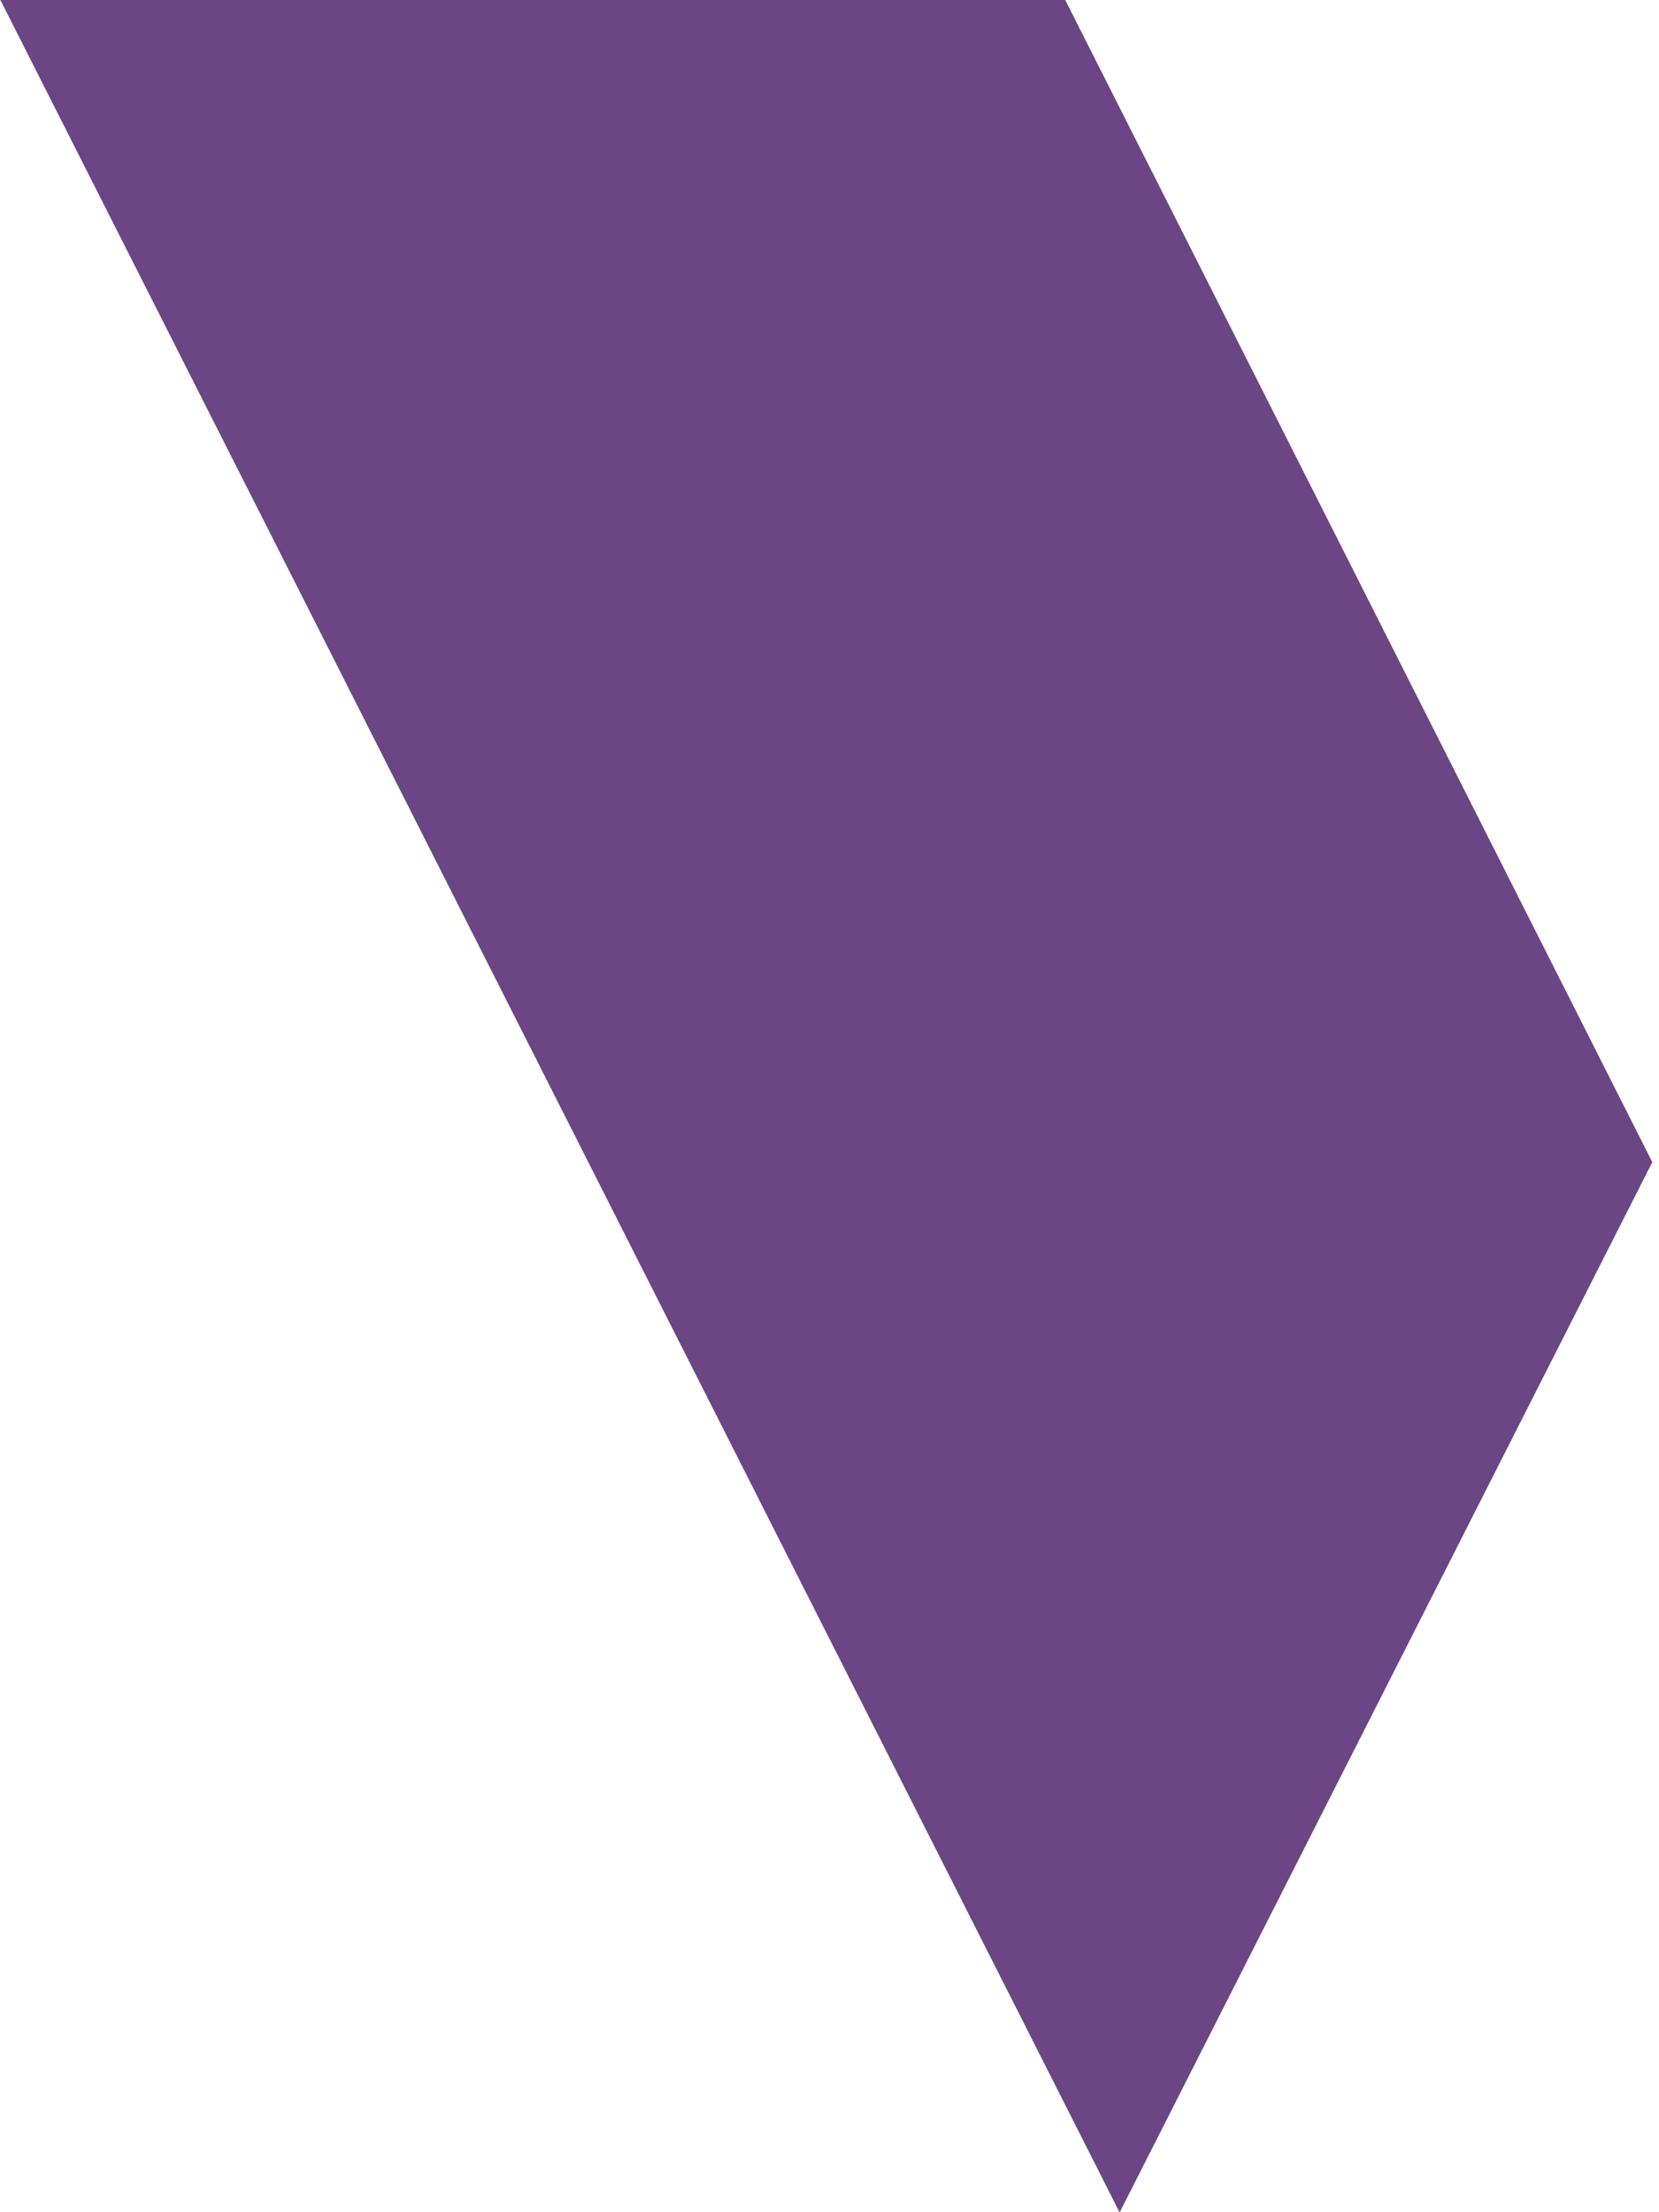
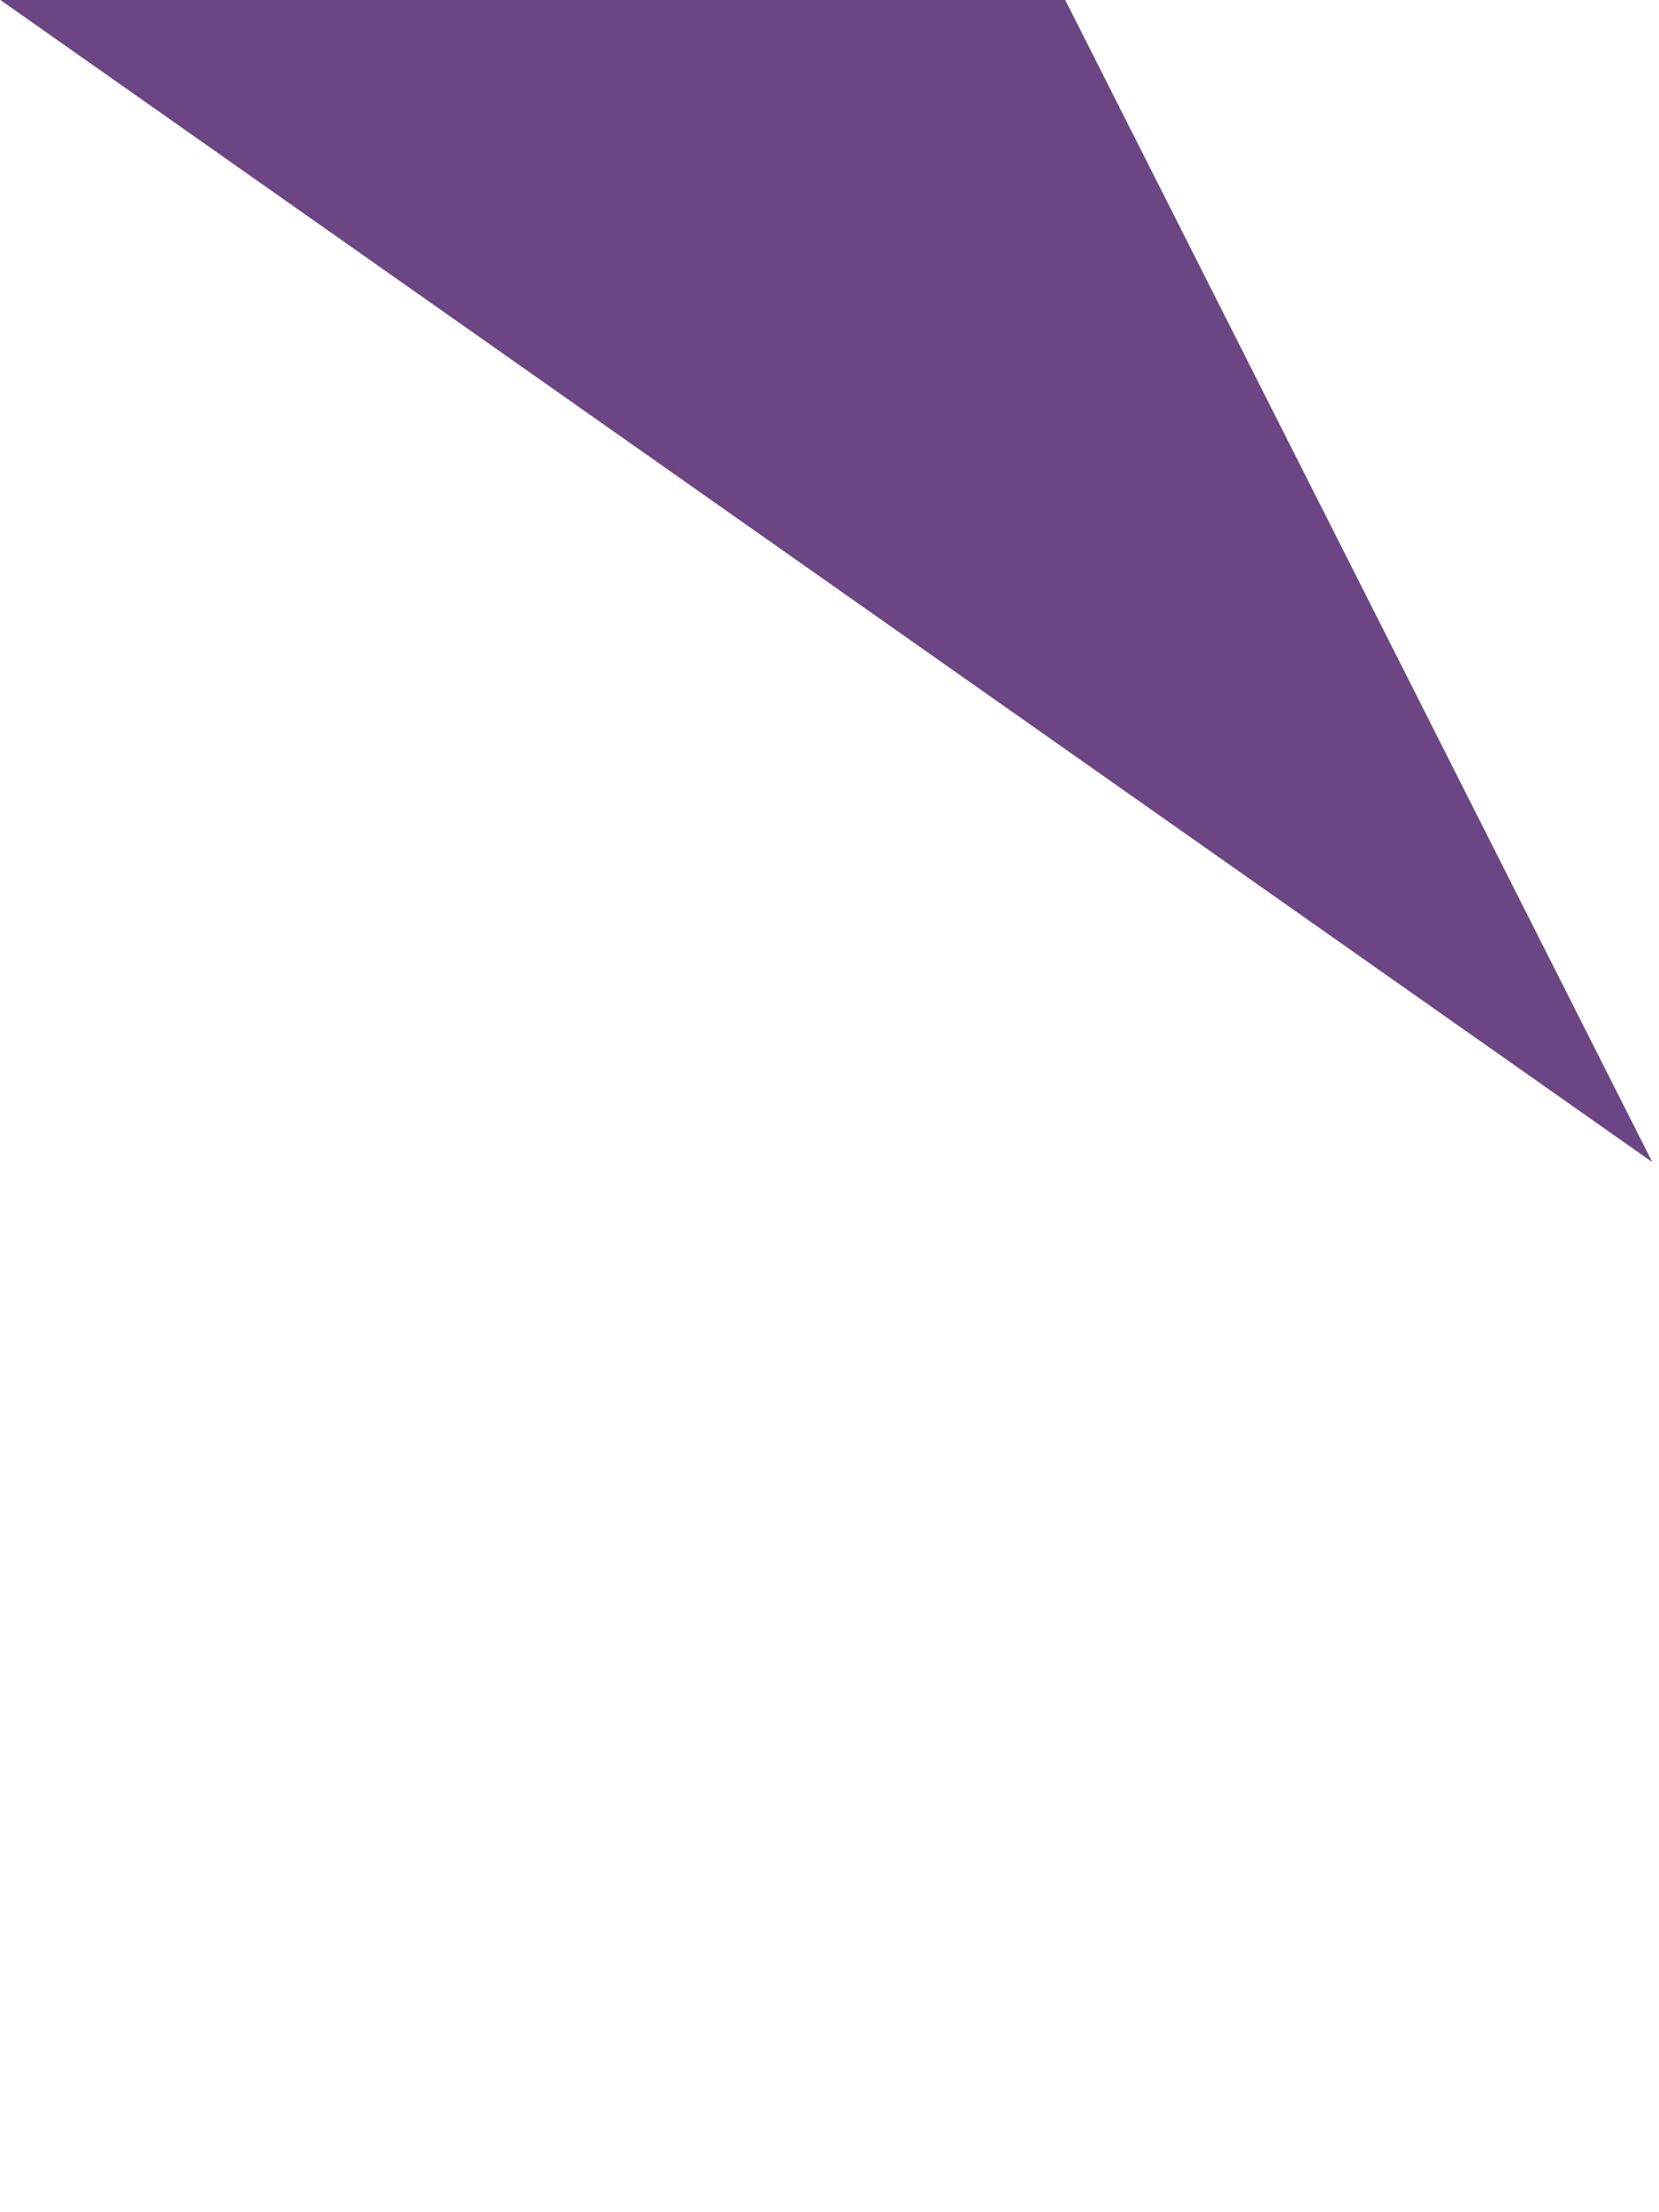
<svg xmlns="http://www.w3.org/2000/svg" width="174px" height="232px" viewBox="0 0 174 232" version="1.1">
  <title>6816E504-C59A-4EC4-B911-99FD32A4572B</title>
  <g id="Website" stroke="none" stroke-width="1" fill="none" fill-rule="evenodd">
    <g id="10-Project" transform="translate(-600, 0)" fill="#6C4584">
-       <path d="M711.725,0 L773.297,121.875 L717.429,232.025 L600.04,0 L711.725,0 Z" id="Combined-Shape" />
+       <path d="M711.725,0 L773.297,121.875 L600.04,0 L711.725,0 Z" id="Combined-Shape" />
    </g>
  </g>
</svg>